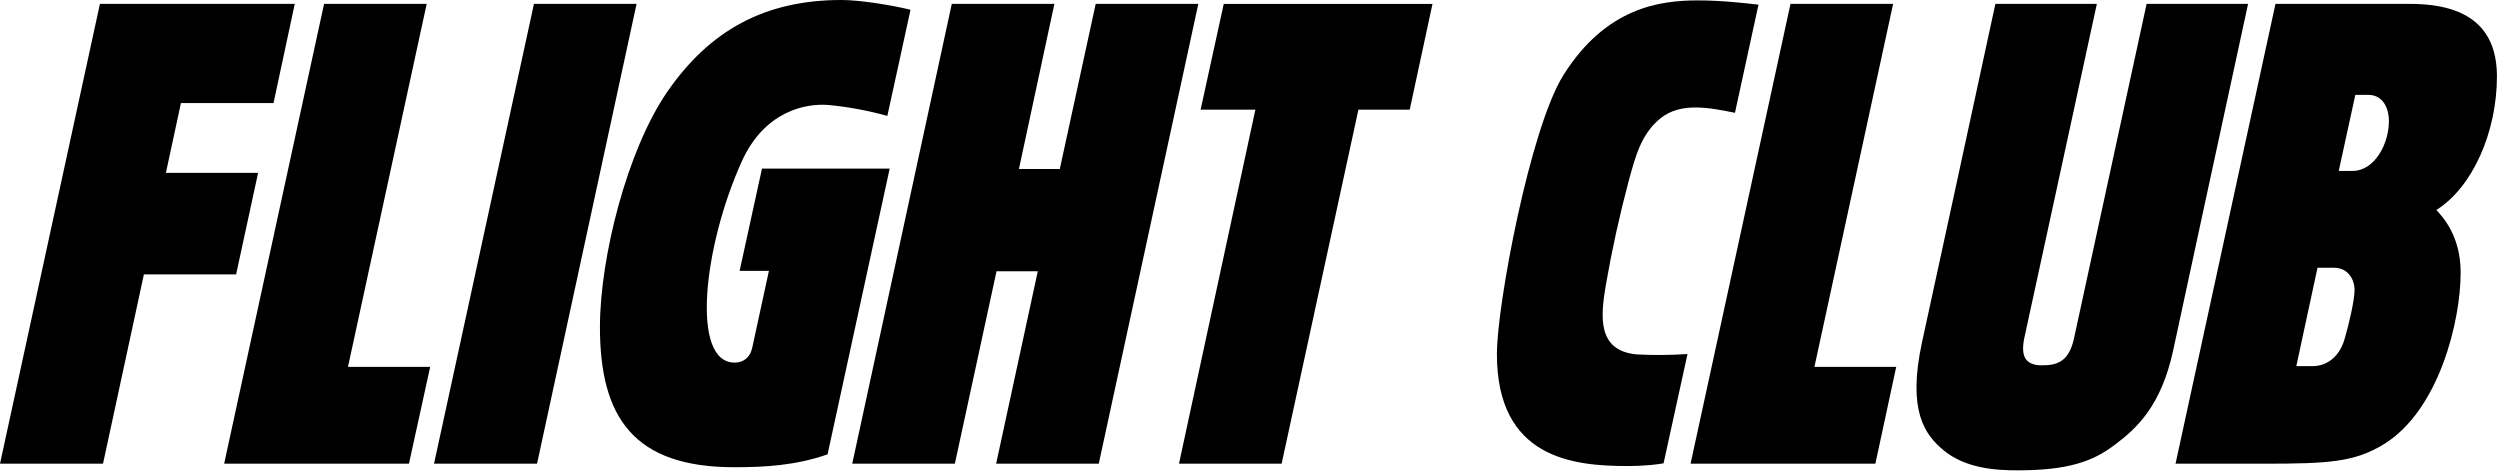
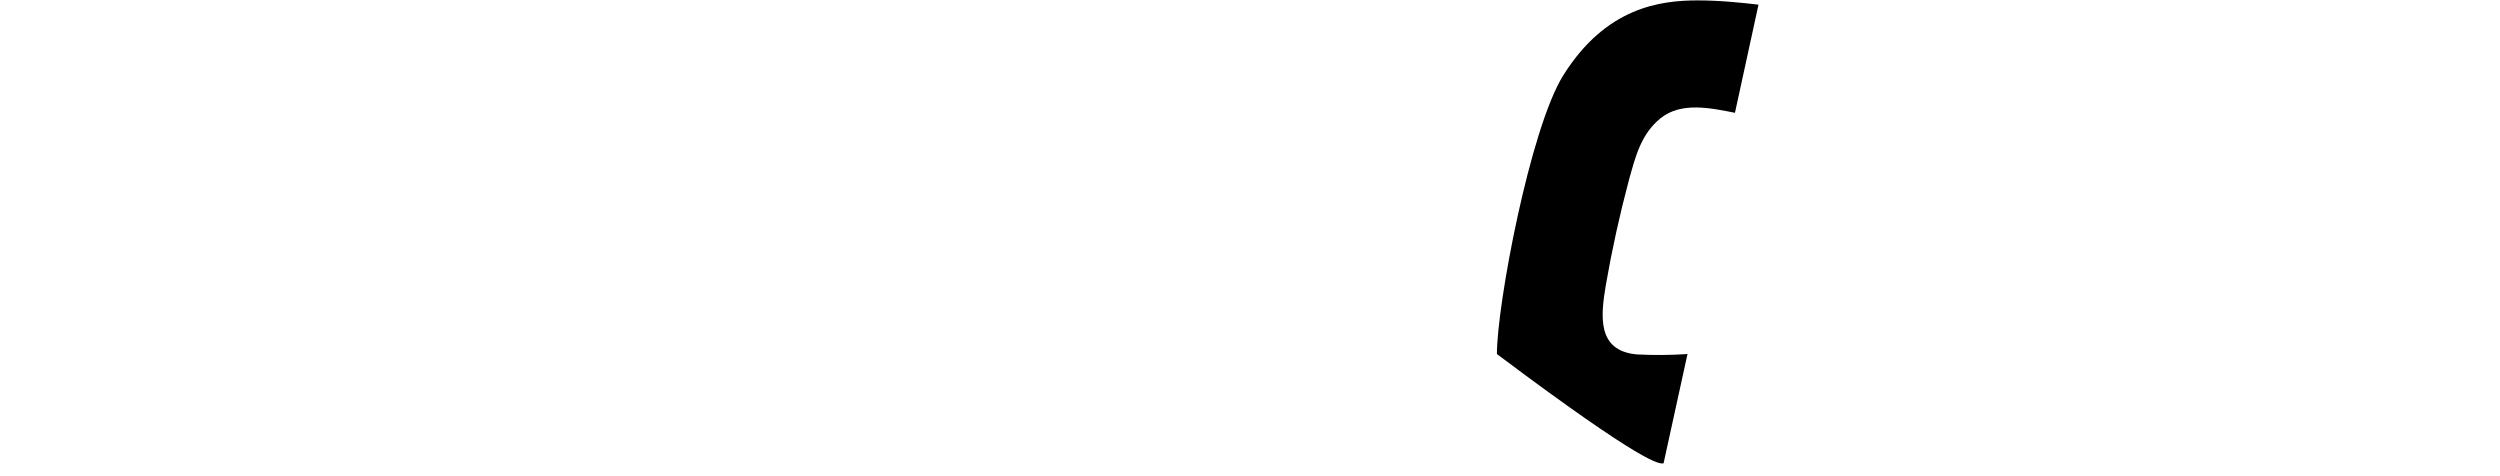
<svg xmlns="http://www.w3.org/2000/svg" width="126px" height="24px" viewBox="0 0 126 24">
  <title>Sneakers. Here. _ Flight Club-1</title>
  <g id="Page-1" stroke="none" stroke-width="1" fill="none" fill-rule="evenodd">
    <g id="Sneakers.-Here.-_-Flight-Club-1" fill="#000000">
-       <path d="M26.911,0.196 L21.875,23.37 L27.067,23.37 L32.083,0.196 L26.911,0.196 L26.911,0.196 Z M13.786,5.193 L14.856,0.196 L5.036,0.196 L0,23.37 L5.192,23.37 L7.252,13.83 L11.9,13.83 L13.008,8.714 L8.361,8.714 L9.119,5.193 L13.786,5.193 Z M17.538,18.491 L21.505,0.196 L16.333,0.196 L11.297,23.37 L20.611,23.37 L21.681,18.491 L17.538,18.491 Z M55.223,0.196 L53.414,8.518 L51.354,8.518 L53.141,0.196 L47.97,0.196 L42.953,23.37 L48.125,23.37 L50.225,13.672 L52.305,13.672 L50.205,23.37 L55.378,23.37 L60.395,0.196 L55.223,0.196 L55.223,0.196 Z M61.677,0.196 L60.511,5.527 L63.271,5.527 L59.421,23.37 L64.594,23.37 L68.464,5.527 L71.05,5.527 L72.197,0.197 L61.677,0.197 L61.677,0.196 Z M37.275,13.652 L38.753,13.652 L37.917,17.508 C37.8,18.059 37.431,18.275 37.022,18.275 C34.806,18.275 35.447,12.453 37.372,8.164 C38.52,5.607 40.581,5.194 41.767,5.292 C42.766,5.389 43.755,5.573 44.722,5.842 C45.053,4.348 45.52,2.184 45.889,0.492 C44.936,0.256 43.342,0 42.41,0 C38.54,0 35.76,1.534 33.62,4.643 C31.618,7.554 30.237,12.963 30.237,16.485 C30.237,21.049 31.948,23.548 37.004,23.548 C38.501,23.548 40.096,23.468 41.71,22.898 L44.84,8.498 L38.404,8.498 L37.276,13.653 L37.275,13.652 Z M91.447,18.491 L95.413,0.196 L90.241,0.196 L85.205,23.37 L94.519,23.37 L95.569,18.491 L91.447,18.491 Z M108.189,0.196 C106.828,6.472 104.709,16.249 104.534,17.036 C104.281,18.216 103.698,18.413 102.92,18.413 C102.025,18.413 101.85,17.901 102.025,17.036 C102.103,16.701 104.378,6.196 105.681,0.196 L100.567,0.196 C99.537,4.996 97.437,14.636 96.873,17.232 C96.114,20.734 97.028,21.914 97.942,22.682 C99.07,23.626 100.625,23.705 101.695,23.705 C104.184,23.705 105.467,23.272 106.575,22.425 C107.684,21.6 108.928,20.459 109.531,17.645 C109.959,15.659 112.098,5.744 113.303,0.196 L108.189,0.196 Z" id="Shape" fill-rule="nonzero" />
-       <path d="M121.47,0.196 C124.581,0.196 125.845,1.573 125.845,3.856 C125.845,6.649 124.62,9.442 122.792,10.583 C123.122,10.937 124.017,11.901 124.017,13.731 C124.017,16.19 122.928,20.675 120.147,22.387 C118.67,23.291 117.367,23.37 114.139,23.37 L109.647,23.37 L114.684,0.196 L121.47,0.196 Z M118.553,8.616 L117.872,8.616 L118.709,4.78 L119.35,4.78 C120.206,4.78 120.4,5.626 120.4,6.059 C120.42,7.219 119.7,8.616 118.553,8.616 L118.553,8.616 Z M118.164,17.095 C117.95,17.862 117.367,18.452 116.57,18.452 L115.734,18.452 L116.803,13.495 L117.639,13.495 C118.339,13.495 118.67,14.085 118.67,14.616 C118.67,15.127 118.378,16.386 118.164,17.095 L118.164,17.095 Z" id="Shape" />
-       <path d="M85.575,0.02 C83.689,0.02 80.947,0.354 78.789,3.797 C77.117,6.472 75.444,15.364 75.444,17.843 C75.444,23.095 79.274,23.488 82.017,23.488 C82.969,23.488 83.65,23.39 83.844,23.351 L85.05,17.843 C84.202,17.9 83.352,17.907 82.503,17.863 C80.48,17.685 80.675,15.934 80.928,14.4 C81.238,12.613 81.627,10.841 82.094,9.088 C82.424,7.908 82.697,6.768 83.689,5.961 C84.739,5.115 86.236,5.449 87.442,5.685 L88.628,0.235 C87.967,0.158 86.76,0.02 85.575,0.02 Z" id="Path" fill-rule="nonzero" />
+       <path d="M85.575,0.02 C83.689,0.02 80.947,0.354 78.789,3.797 C77.117,6.472 75.444,15.364 75.444,17.843 C82.969,23.488 83.65,23.39 83.844,23.351 L85.05,17.843 C84.202,17.9 83.352,17.907 82.503,17.863 C80.48,17.685 80.675,15.934 80.928,14.4 C81.238,12.613 81.627,10.841 82.094,9.088 C82.424,7.908 82.697,6.768 83.689,5.961 C84.739,5.115 86.236,5.449 87.442,5.685 L88.628,0.235 C87.967,0.158 86.76,0.02 85.575,0.02 Z" id="Path" fill-rule="nonzero" />
    </g>
  </g>
</svg>